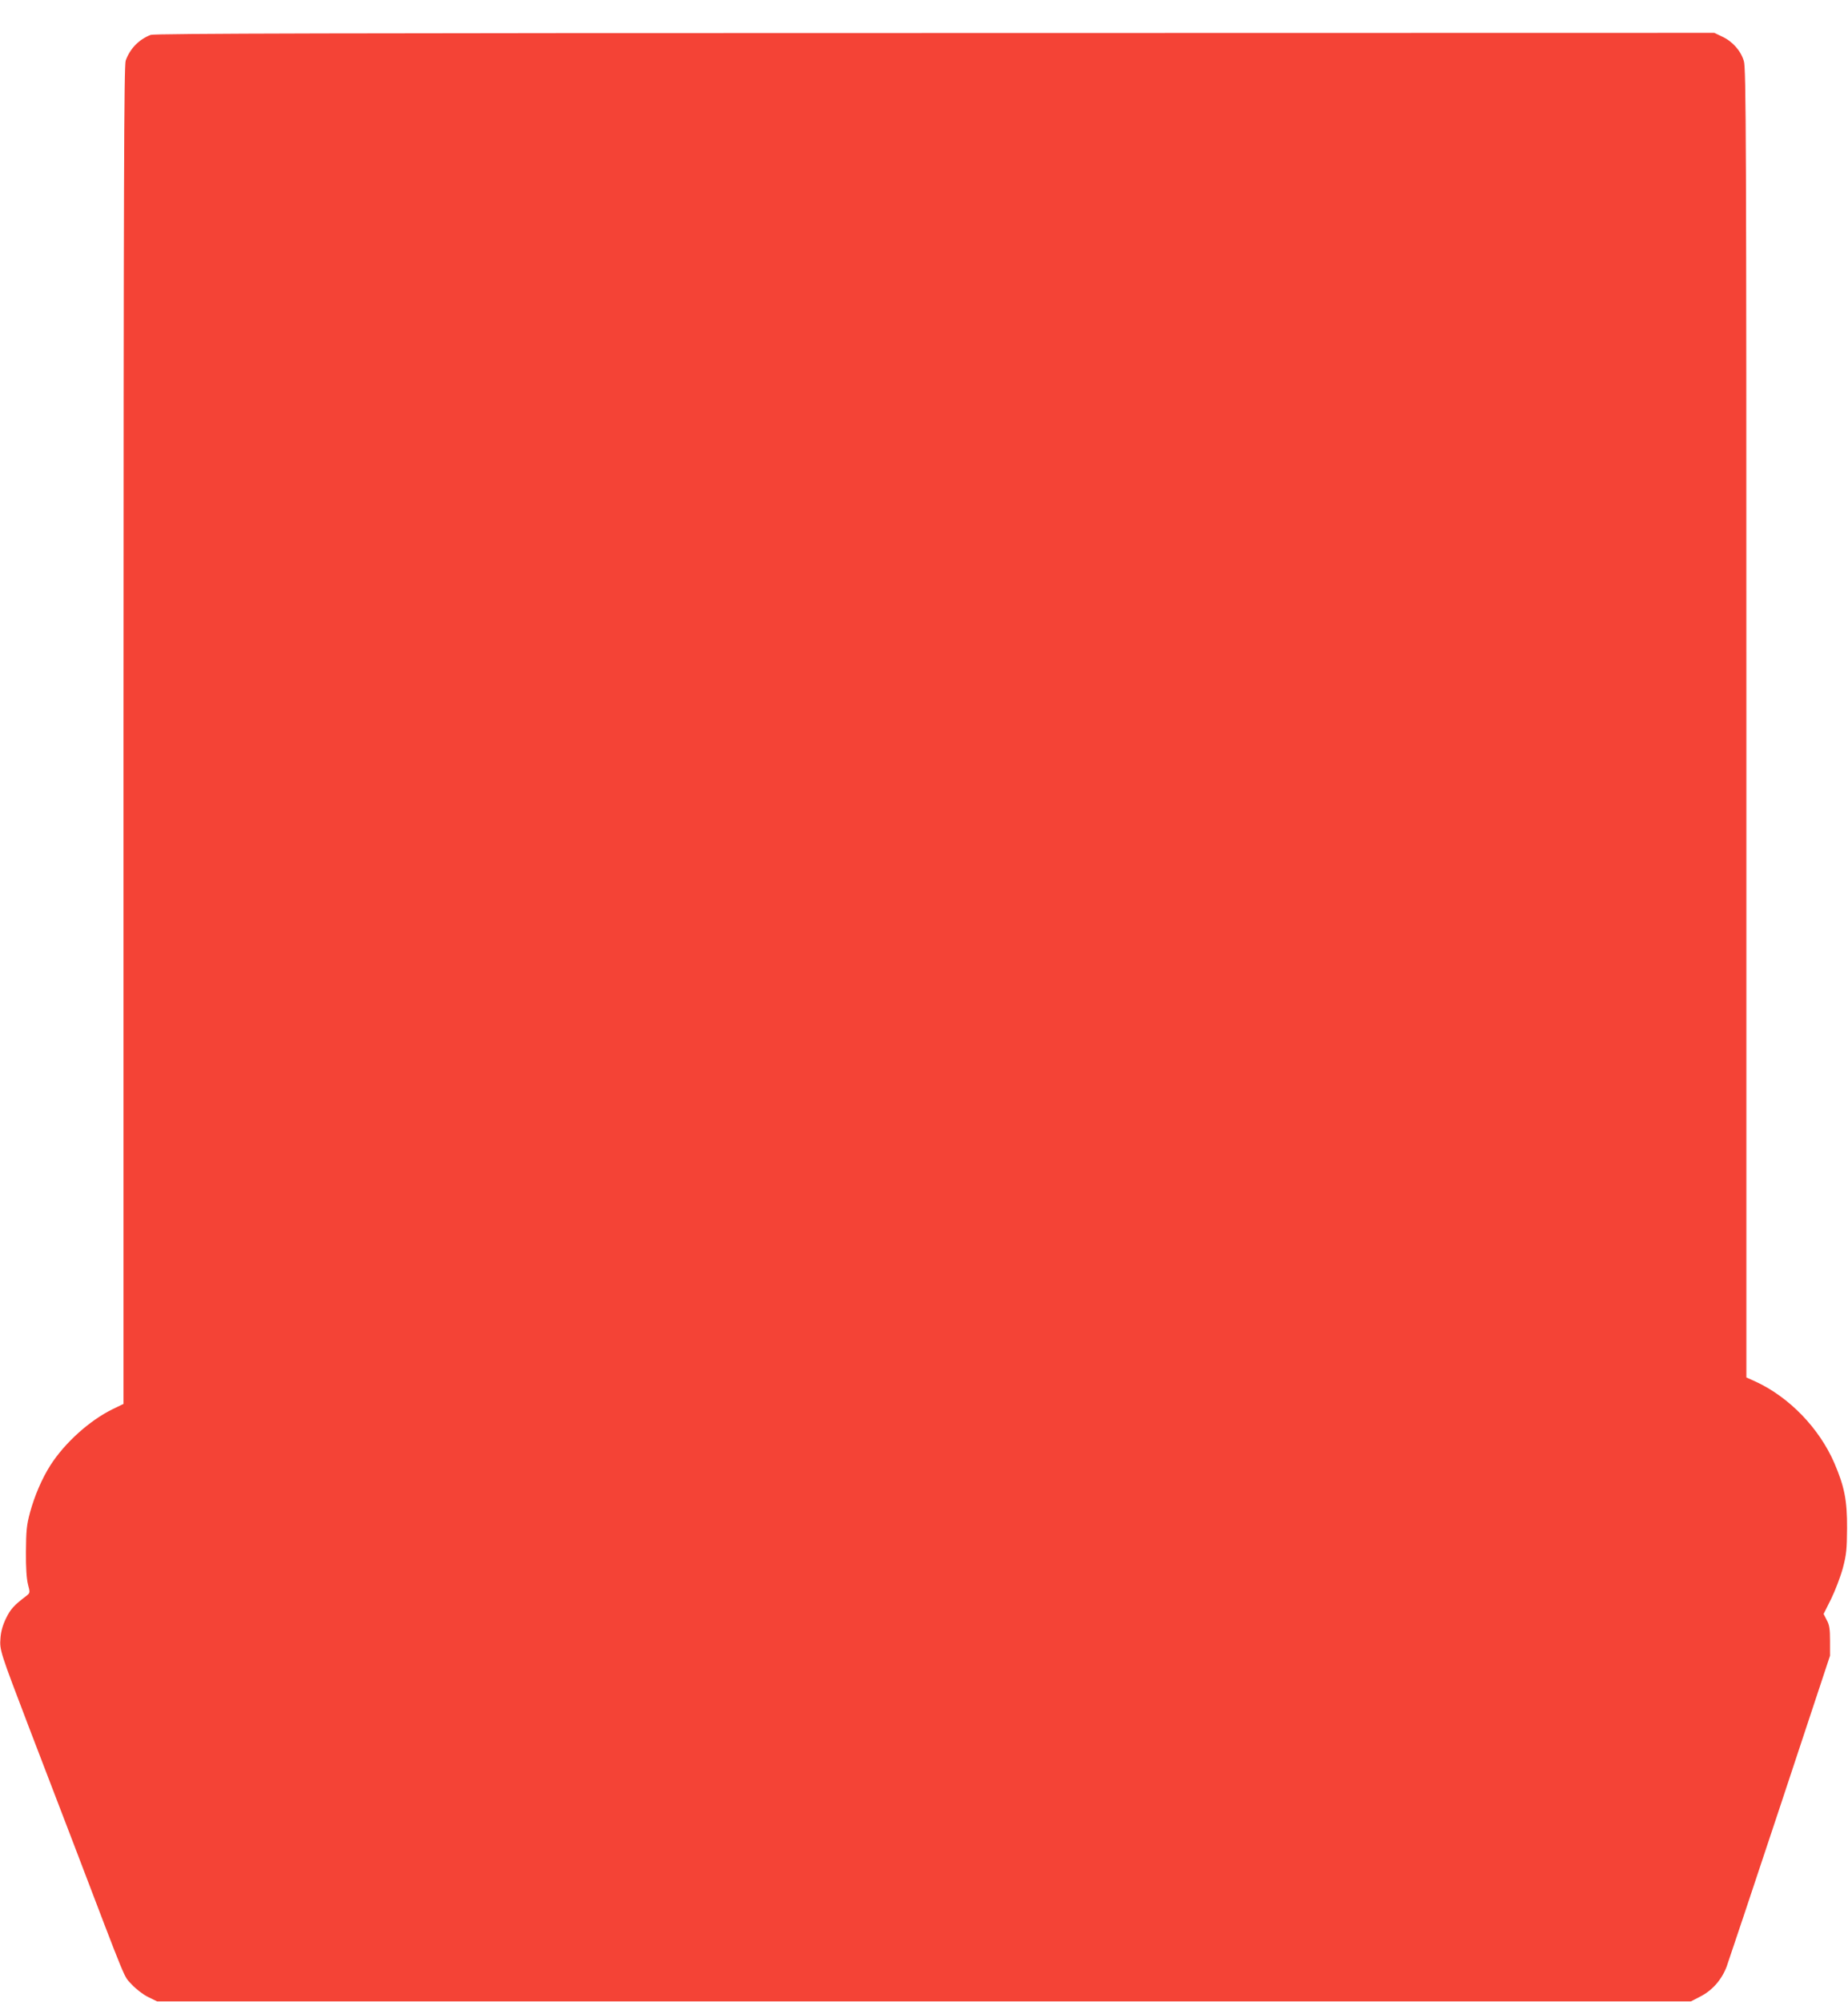
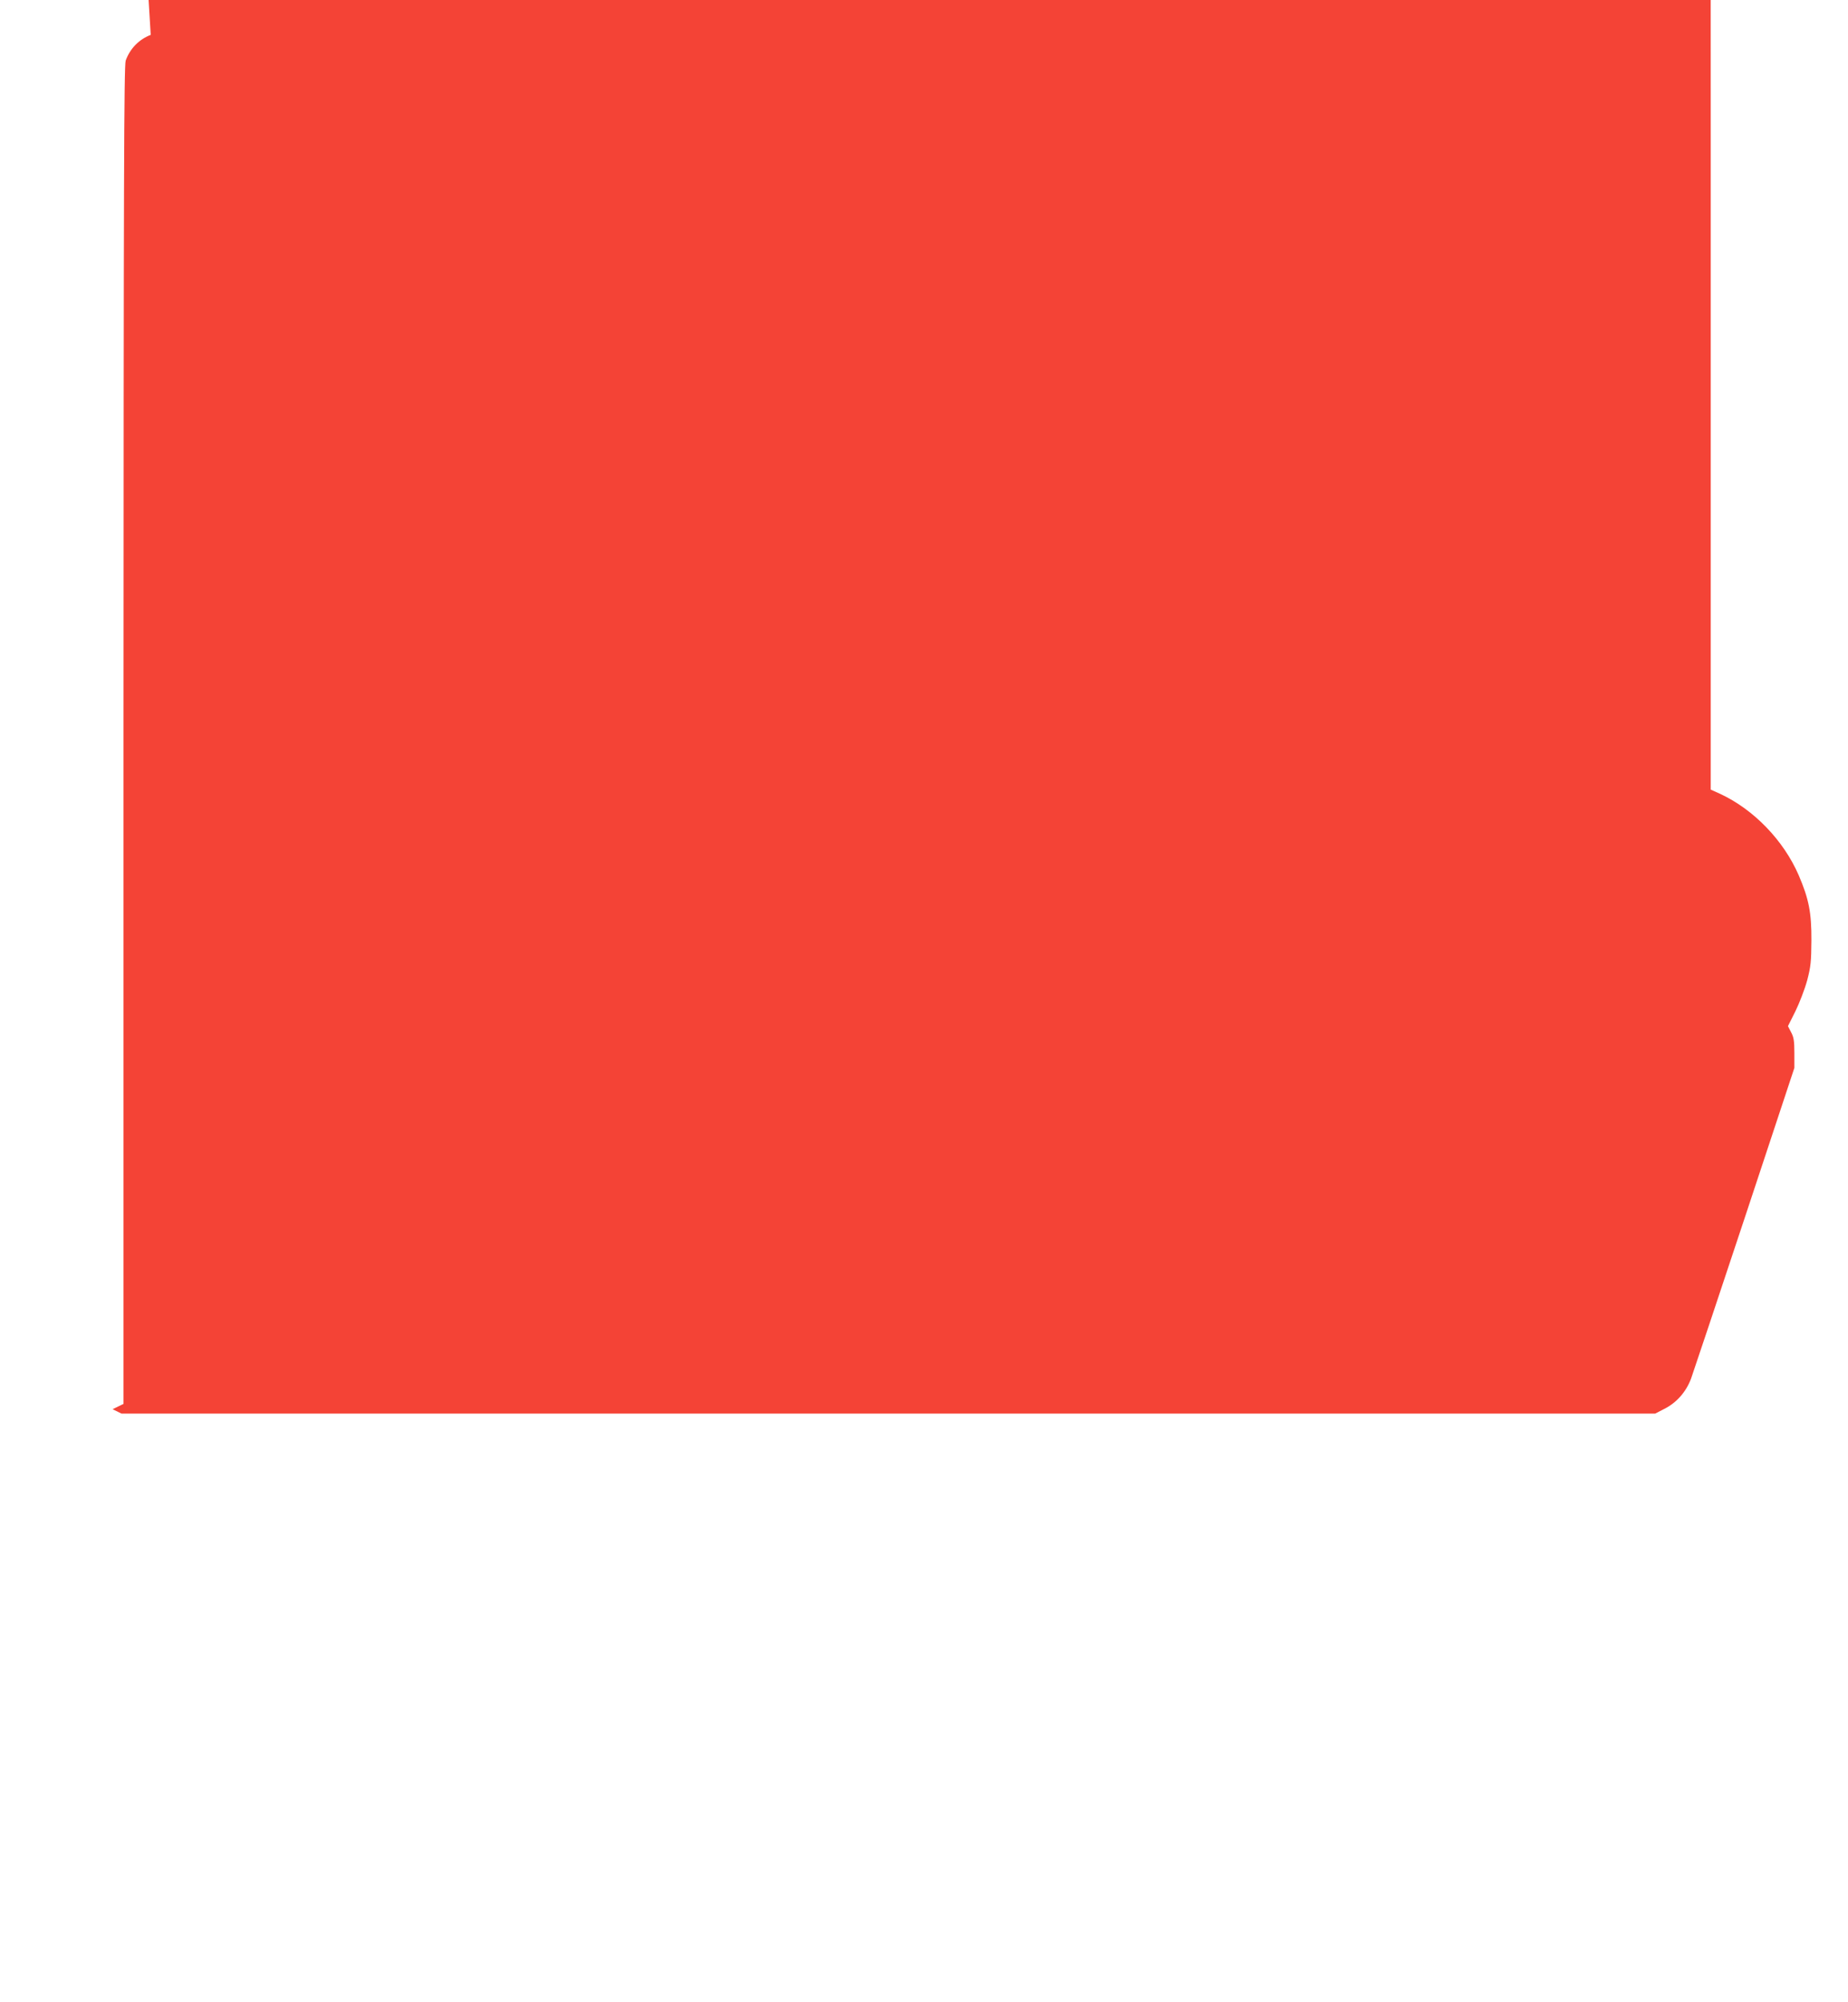
<svg xmlns="http://www.w3.org/2000/svg" version="1.0" width="1182pt" height="1280pt" viewBox="0 0 1182 1280" preserveAspectRatio="xMidYMid meet">
  <g transform="translate(0,1280) scale(0.1,-0.1)" fill="#f44336" stroke="none">
-     <path d="M964 12577 c-75 -29 -132 -87 -160 -164 -11 -32 -13 -752 -14 -4313 l0 -4275 -70 -34 c-147 -72 -306 -215 -398 -359 -54 -85 -101 -195 -130 -301 -22 -82 -25 -118 -26 -251 -1 -102 4 -173 13 -209 14 -53 13 -55 -10 -73 -80 -61 -101 -84 -130 -143 -21 -43 -33 -84 -36 -127 -6 -77 -4 -83 185 -578 77 -201 204 -531 282 -735 354 -928 319 -842 372 -901 29 -31 73 -65 106 -81 l57 -28 4905 0 4905 0 58 30 c78 39 139 108 171 193 13 37 168 499 343 1027 l318 960 0 95 c0 77 -4 102 -21 133 l-20 39 48 96 c26 53 60 142 75 197 23 87 26 120 27 255 1 179 -17 266 -81 416 -97 224 -289 422 -503 521 l-60 27 0 4181 c0 3755 -2 4187 -16 4234 -19 66 -73 127 -139 157 l-50 24 -4985 -1 c-3790 0 -4992 -3 -5016 -12z" />
+     <path d="M964 12577 c-75 -29 -132 -87 -160 -164 -11 -32 -13 -752 -14 -4313 l0 -4275 -70 -34 l57 -28 4905 0 4905 0 58 30 c78 39 139 108 171 193 13 37 168 499 343 1027 l318 960 0 95 c0 77 -4 102 -21 133 l-20 39 48 96 c26 53 60 142 75 197 23 87 26 120 27 255 1 179 -17 266 -81 416 -97 224 -289 422 -503 521 l-60 27 0 4181 c0 3755 -2 4187 -16 4234 -19 66 -73 127 -139 157 l-50 24 -4985 -1 c-3790 0 -4992 -3 -5016 -12z" />
  </g>
</svg>